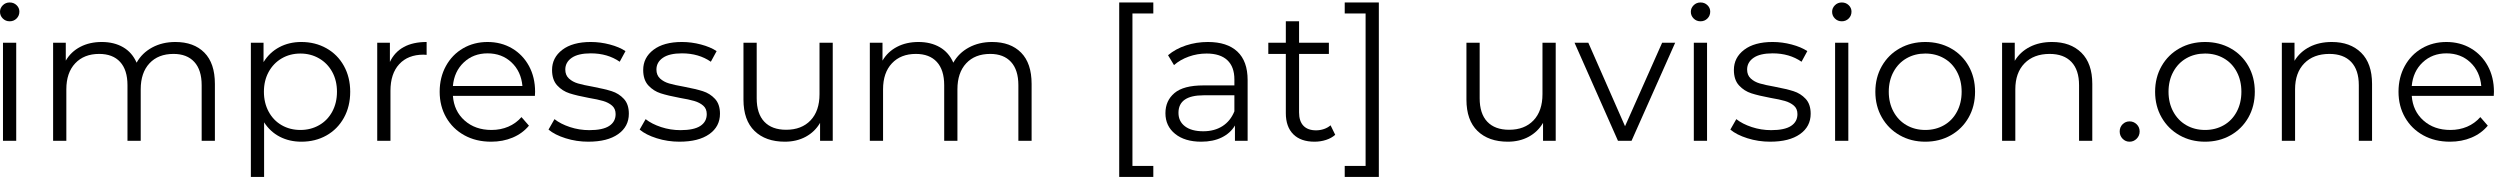
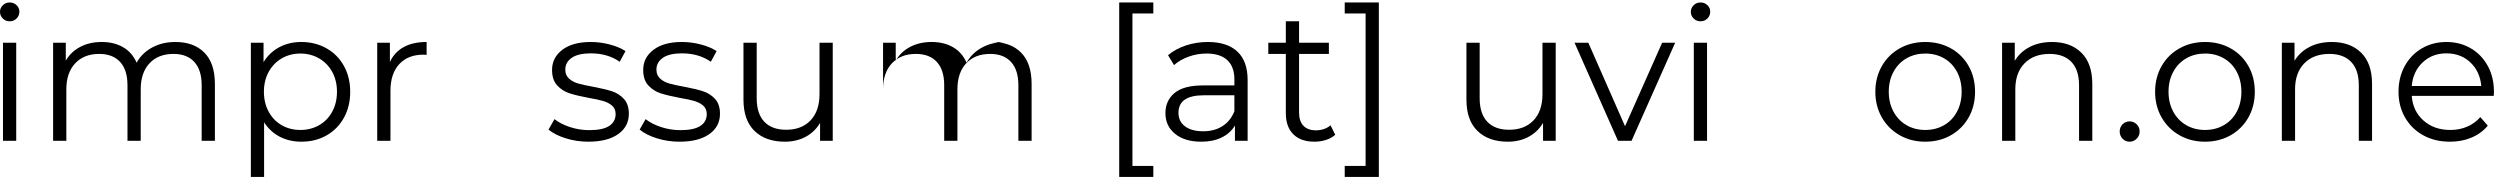
<svg xmlns="http://www.w3.org/2000/svg" width="100%" height="100%" viewBox="0 0 380 28" version="1.1" xml:space="preserve" style="fill-rule:evenodd;clip-rule:evenodd;stroke-linejoin:round;stroke-miterlimit:2;">
  <rect id="ArtBoard3" x="0" y="-0" width="379.079" height="27.265" style="fill:none;" />
  <clipPath id="_clip1">
    <rect x="0" y="-0" width="379.079" height="27.265" />
  </clipPath>
  <g clip-path="url(#_clip1)">
    <g>
      <path d="M0.453,6.495l2.012,0l-0,14.902l-2.012,-0l0,-14.902Zm1.02,-3.258c-0.415,0 -0.765,-0.141 -1.048,-0.425c-0.283,-0.283 -0.425,-0.623 -0.425,-1.019c0,-0.378 0.142,-0.709 0.425,-0.992c0.283,-0.283 0.633,-0.425 1.048,-0.425c0.416,0 0.765,0.137 1.048,0.411c0.284,0.274 0.425,0.599 0.425,0.977c0,0.416 -0.141,0.765 -0.425,1.048c-0.283,0.284 -0.632,0.425 -1.048,0.425Z" style="fill-rule:nonzero;" />
      <path d="M26.658,6.382c1.87,-0 3.338,0.538 4.405,1.615c1.068,1.076 1.601,2.663 1.601,4.759l0,8.641l-2.011,-0l-0,-8.443c-0,-1.548 -0.373,-2.729 -1.119,-3.541c-0.746,-0.812 -1.799,-1.218 -3.159,-1.218c-1.549,0 -2.767,0.477 -3.655,1.431c-0.887,0.953 -1.331,2.271 -1.331,3.952l-0,7.819l-2.012,-0l0,-8.443c0,-1.548 -0.373,-2.729 -1.119,-3.541c-0.746,-0.812 -1.808,-1.218 -3.187,-1.218c-1.529,0 -2.743,0.477 -3.64,1.431c-0.897,0.953 -1.346,2.271 -1.346,3.952l0,7.819l-2.011,-0l-0,-14.902l1.926,0l0,2.72c0.529,-0.907 1.266,-1.605 2.21,-2.096c0.944,-0.492 2.03,-0.737 3.258,-0.737c1.246,-0 2.328,0.264 3.244,0.793c0.916,0.529 1.6,1.313 2.054,2.352c0.547,-0.983 1.336,-1.752 2.365,-2.309c1.029,-0.557 2.205,-0.836 3.527,-0.836Z" style="fill-rule:nonzero;" />
      <path d="M45.809,6.382c1.398,-0 2.663,0.316 3.796,0.949c1.133,0.633 2.021,1.525 2.663,2.677c0.642,1.152 0.963,2.465 0.963,3.938c0,1.492 -0.321,2.814 -0.963,3.966c-0.642,1.152 -1.525,2.045 -2.649,2.677c-1.123,0.633 -2.393,0.949 -3.81,0.949c-1.209,0 -2.299,-0.25 -3.272,-0.75c-0.973,-0.501 -1.771,-1.233 -2.394,-2.196l0,8.301l-2.011,-0l-0,-20.398l1.926,0l0,2.947c0.605,-0.983 1.402,-1.738 2.394,-2.267c0.992,-0.529 2.111,-0.793 3.357,-0.793Zm-0.142,13.372c1.039,-0 1.983,-0.241 2.833,-0.723c0.85,-0.481 1.516,-1.166 1.998,-2.054c0.481,-0.887 0.722,-1.898 0.722,-3.031c0,-1.133 -0.241,-2.139 -0.722,-3.017c-0.482,-0.878 -1.148,-1.563 -1.998,-2.054c-0.85,-0.491 -1.794,-0.737 -2.833,-0.737c-1.057,0 -2.006,0.246 -2.847,0.737c-0.84,0.491 -1.501,1.176 -1.983,2.054c-0.481,0.878 -0.722,1.884 -0.722,3.017c-0,1.133 0.241,2.144 0.722,3.031c0.482,0.888 1.143,1.573 1.983,2.054c0.841,0.482 1.79,0.723 2.847,0.723Z" style="fill-rule:nonzero;" />
      <path d="M59.266,9.413c0.472,-1.001 1.175,-1.756 2.11,-2.266c0.935,-0.51 2.092,-0.765 3.471,-0.765l-0,1.955l-0.482,-0.029c-1.568,0 -2.795,0.482 -3.683,1.445c-0.888,0.963 -1.331,2.314 -1.331,4.051l-0,7.593l-2.012,-0l0,-14.902l1.927,0l-0,2.918Z" style="fill-rule:nonzero;" />
-       <path d="M81.306,14.569l-12.465,0c0.113,1.549 0.708,2.8 1.785,3.754c1.076,0.954 2.436,1.431 4.079,1.431c0.926,-0 1.776,-0.166 2.55,-0.496c0.774,-0.331 1.445,-0.817 2.011,-1.459l1.134,1.303c-0.661,0.793 -1.488,1.398 -2.479,1.813c-0.992,0.416 -2.083,0.623 -3.272,0.623c-1.53,0 -2.885,-0.325 -4.066,-0.977c-1.18,-0.652 -2.101,-1.553 -2.762,-2.706c-0.661,-1.152 -0.991,-2.455 -0.991,-3.909c-0,-1.454 0.316,-2.757 0.949,-3.91c0.632,-1.152 1.501,-2.049 2.606,-2.691c1.105,-0.642 2.347,-0.963 3.725,-0.963c1.379,-0 2.616,0.321 3.712,0.963c1.095,0.642 1.954,1.535 2.578,2.677c0.623,1.143 0.934,2.451 0.934,3.924l-0.028,0.623Zm-7.196,-6.459c-1.435,0 -2.639,0.458 -3.612,1.374c-0.972,0.916 -1.525,2.111 -1.657,3.584l10.567,-0c-0.132,-1.473 -0.685,-2.668 -1.657,-3.584c-0.973,-0.916 -2.186,-1.374 -3.641,-1.374Z" style="fill-rule:nonzero;" />
      <path d="M89.437,21.538c-1.209,0 -2.366,-0.174 -3.471,-0.524c-1.105,-0.349 -1.969,-0.788 -2.592,-1.317l0.907,-1.587c0.623,0.491 1.407,0.893 2.351,1.204c0.944,0.312 1.927,0.468 2.946,0.468c1.36,-0 2.366,-0.213 3.017,-0.638c0.652,-0.424 0.978,-1.024 0.978,-1.798c-0,-0.548 -0.18,-0.978 -0.538,-1.289c-0.359,-0.312 -0.813,-0.548 -1.36,-0.709c-0.548,-0.16 -1.275,-0.316 -2.182,-0.467c-1.208,-0.227 -2.181,-0.458 -2.918,-0.694c-0.736,-0.236 -1.364,-0.638 -1.883,-1.204c-0.52,-0.567 -0.78,-1.351 -0.78,-2.352c0,-1.246 0.52,-2.266 1.559,-3.059c1.038,-0.793 2.483,-1.19 4.334,-1.19c0.963,-0 1.926,0.127 2.89,0.382c0.963,0.255 1.756,0.591 2.379,1.006l-0.878,1.615c-1.228,-0.85 -2.691,-1.275 -4.391,-1.275c-1.284,0 -2.252,0.227 -2.904,0.68c-0.651,0.453 -0.977,1.048 -0.977,1.785c-0,0.566 0.184,1.02 0.552,1.36c0.369,0.34 0.827,0.59 1.374,0.75c0.548,0.161 1.303,0.326 2.267,0.496c1.189,0.227 2.143,0.453 2.861,0.68c0.718,0.227 1.331,0.614 1.841,1.161c0.51,0.548 0.765,1.304 0.765,2.267c0,1.303 -0.543,2.337 -1.629,3.102c-1.086,0.765 -2.592,1.147 -4.518,1.147Z" style="fill-rule:nonzero;" />
      <path d="M103.29,21.538c-1.209,0 -2.366,-0.174 -3.47,-0.524c-1.105,-0.349 -1.969,-0.788 -2.593,-1.317l0.907,-1.587c0.623,0.491 1.407,0.893 2.351,1.204c0.945,0.312 1.927,0.468 2.947,0.468c1.359,-0 2.365,-0.213 3.017,-0.638c0.651,-0.424 0.977,-1.024 0.977,-1.798c0,-0.548 -0.179,-0.978 -0.538,-1.289c-0.359,-0.312 -0.812,-0.548 -1.36,-0.709c-0.548,-0.16 -1.275,-0.316 -2.181,-0.467c-1.209,-0.227 -2.182,-0.458 -2.918,-0.694c-0.737,-0.236 -1.365,-0.638 -1.884,-1.204c-0.52,-0.567 -0.779,-1.351 -0.779,-2.352c-0,-1.246 0.519,-2.266 1.558,-3.059c1.039,-0.793 2.483,-1.19 4.334,-1.19c0.963,-0 1.927,0.127 2.89,0.382c0.963,0.255 1.756,0.591 2.38,1.006l-0.879,1.615c-1.227,-0.85 -2.691,-1.275 -4.391,-1.275c-1.284,0 -2.252,0.227 -2.904,0.68c-0.651,0.453 -0.977,1.048 -0.977,1.785c0,0.566 0.184,1.02 0.552,1.36c0.369,0.34 0.827,0.59 1.374,0.75c0.548,0.161 1.304,0.326 2.267,0.496c1.19,0.227 2.143,0.453 2.861,0.68c0.718,0.227 1.332,0.614 1.842,1.161c0.51,0.548 0.764,1.304 0.764,2.267c0,1.303 -0.543,2.337 -1.628,3.102c-1.086,0.765 -2.593,1.147 -4.519,1.147Z" style="fill-rule:nonzero;" />
      <path d="M126.577,6.495l-0,14.902l-1.927,-0l0,-2.72c-0.528,0.907 -1.255,1.61 -2.181,2.111c-0.925,0.5 -1.983,0.75 -3.173,0.75c-1.945,0 -3.48,-0.543 -4.603,-1.629c-1.124,-1.086 -1.686,-2.677 -1.686,-4.773l0,-8.641l2.011,0l0,8.443c0,1.567 0.388,2.757 1.162,3.569c0.774,0.812 1.879,1.218 3.314,1.218c1.568,0 2.805,-0.477 3.712,-1.43c0.906,-0.954 1.36,-2.281 1.36,-3.981l-0,-7.819l2.011,0Z" style="fill-rule:nonzero;" />
-       <path d="M150.799,6.382c1.87,-0 3.338,0.538 4.405,1.615c1.067,1.076 1.601,2.663 1.601,4.759l-0,8.641l-2.012,-0l0,-8.443c0,-1.548 -0.373,-2.729 -1.119,-3.541c-0.746,-0.812 -1.799,-1.218 -3.159,-1.218c-1.548,0 -2.766,0.477 -3.654,1.431c-0.888,0.953 -1.332,2.271 -1.332,3.952l0,7.819l-2.011,-0l0,-8.443c0,-1.548 -0.373,-2.729 -1.119,-3.541c-0.746,-0.812 -1.808,-1.218 -3.187,-1.218c-1.53,0 -2.743,0.477 -3.64,1.431c-0.898,0.953 -1.346,2.271 -1.346,3.952l-0,7.819l-2.011,-0l-0,-14.902l1.926,0l-0,2.72c0.529,-0.907 1.265,-1.605 2.21,-2.096c0.944,-0.492 2.03,-0.737 3.258,-0.737c1.246,-0 2.327,0.264 3.243,0.793c0.916,0.529 1.601,1.313 2.054,2.352c0.548,-0.983 1.336,-1.752 2.366,-2.309c1.029,-0.557 2.205,-0.836 3.527,-0.836Z" style="fill-rule:nonzero;" />
+       <path d="M150.799,6.382c1.87,-0 3.338,0.538 4.405,1.615c1.067,1.076 1.601,2.663 1.601,4.759l-0,8.641l-2.012,-0l0,-8.443c0,-1.548 -0.373,-2.729 -1.119,-3.541c-0.746,-0.812 -1.799,-1.218 -3.159,-1.218c-1.548,0 -2.766,0.477 -3.654,1.431c-0.888,0.953 -1.332,2.271 -1.332,3.952l0,7.819l-2.011,-0l0,-8.443c0,-1.548 -0.373,-2.729 -1.119,-3.541c-0.746,-0.812 -1.808,-1.218 -3.187,-1.218c-1.53,0 -2.743,0.477 -3.64,1.431c-0.898,0.953 -1.346,2.271 -1.346,3.952l-0,7.819l-0,-14.902l1.926,0l-0,2.72c0.529,-0.907 1.265,-1.605 2.21,-2.096c0.944,-0.492 2.03,-0.737 3.258,-0.737c1.246,-0 2.327,0.264 3.243,0.793c0.916,0.529 1.601,1.313 2.054,2.352c0.548,-0.983 1.336,-1.752 2.366,-2.309c1.029,-0.557 2.205,-0.836 3.527,-0.836Z" style="fill-rule:nonzero;" />
      <path d="M170.12,0.376l5.184,0l-0,1.672l-3.173,-0l0,23.173l3.173,0l-0,1.672l-5.184,-0l-0,-26.517Z" style="fill-rule:nonzero;" />
      <path d="M183.605,6.382c1.945,-0 3.437,0.486 4.476,1.459c1.038,0.973 1.558,2.413 1.558,4.32l-0,9.236l-1.927,-0l0,-2.323c-0.453,0.774 -1.119,1.378 -1.997,1.813c-0.878,0.434 -1.922,0.651 -3.13,0.651c-1.662,0 -2.984,-0.396 -3.967,-1.19c-0.982,-0.793 -1.473,-1.841 -1.473,-3.144c0,-1.266 0.458,-2.285 1.374,-3.06c0.916,-0.774 2.375,-1.161 4.377,-1.161l4.731,-0l0,-0.907c0,-1.284 -0.359,-2.261 -1.076,-2.932c-0.718,-0.67 -1.766,-1.006 -3.145,-1.006c-0.944,0 -1.851,0.156 -2.719,0.468c-0.869,0.311 -1.615,0.741 -2.238,1.289l-0.907,-1.502c0.755,-0.642 1.662,-1.138 2.72,-1.487c1.057,-0.349 2.172,-0.524 3.343,-0.524Zm-0.709,13.57c1.133,-0 2.106,-0.26 2.918,-0.779c0.812,-0.52 1.417,-1.27 1.813,-2.252l0,-2.437l-4.674,0c-2.55,0 -3.825,0.888 -3.825,2.663c0,0.869 0.331,1.554 0.992,2.054c0.661,0.501 1.586,0.751 2.776,0.751Z" style="fill-rule:nonzero;" />
      <path d="M202.954,20.49c-0.378,0.34 -0.845,0.6 -1.403,0.779c-0.557,0.18 -1.138,0.269 -1.742,0.269c-1.398,0 -2.474,-0.377 -3.23,-1.133c-0.755,-0.755 -1.133,-1.822 -1.133,-3.201l0,-9.009l-2.663,0l0,-1.7l2.663,0l0,-3.258l2.012,0l-0,3.258l4.532,0l0,1.7l-4.532,0l-0,8.896c-0,0.887 0.222,1.562 0.665,2.025c0.444,0.463 1.082,0.694 1.913,0.694c0.415,0 0.817,-0.066 1.204,-0.198c0.387,-0.132 0.722,-0.321 1.005,-0.567l0.709,1.445Z" style="fill-rule:nonzero;" />
      <path d="M204.398,26.893l0,-1.672l3.173,0l0,-23.173l-3.173,-0l0,-1.672l5.185,0l-0,26.517l-5.185,-0Z" style="fill-rule:nonzero;" />
      <path d="M236.468,6.495l-0,14.902l-1.927,-0l0,-2.72c-0.529,0.907 -1.256,1.61 -2.181,2.111c-0.926,0.5 -1.983,0.75 -3.173,0.75c-1.945,0 -3.48,-0.543 -4.604,-1.629c-1.123,-1.086 -1.685,-2.677 -1.685,-4.773l-0,-8.641l2.011,0l0,8.443c0,1.567 0.387,2.757 1.162,3.569c0.774,0.812 1.879,1.218 3.314,1.218c1.568,0 2.805,-0.477 3.711,-1.43c0.907,-0.954 1.36,-2.281 1.36,-3.981l0,-7.819l2.012,0Z" style="fill-rule:nonzero;" />
      <path d="M254.627,6.495l-6.629,14.902l-2.068,-0l-6.601,-14.902l2.096,0l5.581,12.692l5.638,-12.692l1.983,0Z" style="fill-rule:nonzero;" />
      <path d="M257.46,6.495l2.011,0l0,14.902l-2.011,-0l-0,-14.902Zm1.02,-3.258c-0.416,0 -0.765,-0.141 -1.048,-0.425c-0.284,-0.283 -0.425,-0.623 -0.425,-1.019c-0,-0.378 0.141,-0.709 0.425,-0.992c0.283,-0.283 0.632,-0.425 1.048,-0.425c0.415,0 0.765,0.137 1.048,0.411c0.283,0.274 0.425,0.599 0.425,0.977c-0,0.416 -0.142,0.765 -0.425,1.048c-0.283,0.284 -0.633,0.425 -1.048,0.425Z" style="fill-rule:nonzero;" />
-       <path d="M269.075,21.538c-1.209,0 -2.365,-0.174 -3.47,-0.524c-1.105,-0.349 -1.969,-0.788 -2.592,-1.317l0.906,-1.587c0.623,0.491 1.407,0.893 2.351,1.204c0.945,0.312 1.927,0.468 2.947,0.468c1.36,-0 2.365,-0.213 3.017,-0.638c0.651,-0.424 0.977,-1.024 0.977,-1.798c0,-0.548 -0.179,-0.978 -0.538,-1.289c-0.359,-0.312 -0.812,-0.548 -1.36,-0.709c-0.548,-0.16 -1.275,-0.316 -2.181,-0.467c-1.209,-0.227 -2.182,-0.458 -2.918,-0.694c-0.737,-0.236 -1.365,-0.638 -1.884,-1.204c-0.52,-0.567 -0.779,-1.351 -0.779,-2.352c-0,-1.246 0.519,-2.266 1.558,-3.059c1.039,-0.793 2.484,-1.19 4.334,-1.19c0.964,-0 1.927,0.127 2.89,0.382c0.963,0.255 1.756,0.591 2.38,1.006l-0.879,1.615c-1.227,-0.85 -2.691,-1.275 -4.391,-1.275c-1.284,0 -2.252,0.227 -2.903,0.68c-0.652,0.453 -0.978,1.048 -0.978,1.785c0,0.566 0.184,1.02 0.553,1.36c0.368,0.34 0.826,0.59 1.374,0.75c0.547,0.161 1.303,0.326 2.266,0.496c1.19,0.227 2.144,0.453 2.861,0.68c0.718,0.227 1.332,0.614 1.842,1.161c0.51,0.548 0.765,1.304 0.765,2.267c-0,1.303 -0.543,2.337 -1.629,3.102c-1.086,0.765 -2.592,1.147 -4.519,1.147Z" style="fill-rule:nonzero;" />
-       <path d="M278.934,6.495l2.011,0l0,14.902l-2.011,-0l-0,-14.902Zm1.02,-3.258c-0.416,0 -0.765,-0.141 -1.049,-0.425c-0.283,-0.283 -0.424,-0.623 -0.424,-1.019c-0,-0.378 0.141,-0.709 0.424,-0.992c0.284,-0.283 0.633,-0.425 1.049,-0.425c0.415,0 0.765,0.137 1.048,0.411c0.283,0.274 0.425,0.599 0.425,0.977c-0,0.416 -0.142,0.765 -0.425,1.048c-0.283,0.284 -0.633,0.425 -1.048,0.425Z" style="fill-rule:nonzero;" />
      <path d="M292.645,21.538c-1.435,0 -2.729,-0.325 -3.881,-0.977c-1.152,-0.652 -2.058,-1.553 -2.719,-2.706c-0.661,-1.152 -0.992,-2.455 -0.992,-3.909c0,-1.454 0.331,-2.757 0.992,-3.91c0.661,-1.152 1.567,-2.049 2.719,-2.691c1.152,-0.642 2.446,-0.963 3.881,-0.963c1.436,-0 2.729,0.321 3.882,0.963c1.152,0.642 2.053,1.539 2.705,2.691c0.652,1.153 0.977,2.456 0.977,3.91c0,1.454 -0.325,2.757 -0.977,3.909c-0.652,1.153 -1.553,2.054 -2.705,2.706c-1.153,0.652 -2.446,0.977 -3.882,0.977Zm0,-1.784c1.058,-0 2.007,-0.241 2.847,-0.723c0.841,-0.481 1.497,-1.166 1.969,-2.054c0.473,-0.887 0.709,-1.898 0.709,-3.031c-0,-1.133 -0.236,-2.144 -0.709,-3.031c-0.472,-0.888 -1.128,-1.573 -1.969,-2.054c-0.84,-0.482 -1.789,-0.723 -2.847,-0.723c-1.057,0 -2.006,0.241 -2.847,0.723c-0.84,0.481 -1.501,1.166 -1.983,2.054c-0.481,0.887 -0.722,1.898 -0.722,3.031c-0,1.133 0.241,2.144 0.722,3.031c0.482,0.888 1.143,1.573 1.983,2.054c0.841,0.482 1.79,0.723 2.847,0.723Z" style="fill-rule:nonzero;" />
      <path d="M311.91,6.382c1.869,-0 3.357,0.543 4.461,1.629c1.105,1.086 1.658,2.668 1.658,4.745l-0,8.641l-2.012,-0l0,-8.443c0,-1.548 -0.387,-2.729 -1.161,-3.541c-0.775,-0.812 -1.879,-1.218 -3.315,-1.218c-1.605,0 -2.875,0.477 -3.81,1.431c-0.935,0.953 -1.402,2.271 -1.402,3.952l-0,7.819l-2.012,-0l0,-14.902l1.927,0l-0,2.748c0.547,-0.906 1.307,-1.61 2.28,-2.11c0.973,-0.501 2.101,-0.751 3.386,-0.751Z" style="fill-rule:nonzero;" />
      <path d="M323.695,21.538c-0.416,0 -0.77,-0.151 -1.063,-0.453c-0.292,-0.302 -0.439,-0.67 -0.439,-1.105c0,-0.434 0.147,-0.798 0.439,-1.091c0.293,-0.292 0.647,-0.439 1.063,-0.439c0.415,0 0.774,0.147 1.076,0.439c0.302,0.293 0.453,0.657 0.453,1.091c0,0.435 -0.151,0.803 -0.453,1.105c-0.302,0.302 -0.661,0.453 -1.076,0.453Z" style="fill-rule:nonzero;" />
      <path d="M335.168,21.538c-1.435,0 -2.729,-0.325 -3.881,-0.977c-1.152,-0.652 -2.059,-1.553 -2.72,-2.706c-0.661,-1.152 -0.991,-2.455 -0.991,-3.909c-0,-1.454 0.33,-2.757 0.991,-3.91c0.661,-1.152 1.568,-2.049 2.72,-2.691c1.152,-0.642 2.446,-0.963 3.881,-0.963c1.436,-0 2.729,0.321 3.881,0.963c1.152,0.642 2.054,1.539 2.706,2.691c0.651,1.153 0.977,2.456 0.977,3.91c0,1.454 -0.326,2.757 -0.977,3.909c-0.652,1.153 -1.554,2.054 -2.706,2.706c-1.152,0.652 -2.445,0.977 -3.881,0.977Zm0,-1.784c1.058,-0 2.007,-0.241 2.847,-0.723c0.841,-0.481 1.497,-1.166 1.969,-2.054c0.472,-0.887 0.708,-1.898 0.708,-3.031c0,-1.133 -0.236,-2.144 -0.708,-3.031c-0.472,-0.888 -1.128,-1.573 -1.969,-2.054c-0.84,-0.482 -1.789,-0.723 -2.847,-0.723c-1.057,0 -2.007,0.241 -2.847,0.723c-0.84,0.481 -1.501,1.166 -1.983,2.054c-0.482,0.887 -0.722,1.898 -0.722,3.031c-0,1.133 0.24,2.144 0.722,3.031c0.482,0.888 1.143,1.573 1.983,2.054c0.84,0.482 1.79,0.723 2.847,0.723Z" style="fill-rule:nonzero;" />
      <path d="M354.432,6.382c1.87,-0 3.357,0.543 4.462,1.629c1.105,1.086 1.658,2.668 1.658,4.745l-0,8.641l-2.012,-0l0,-8.443c0,-1.548 -0.387,-2.729 -1.161,-3.541c-0.775,-0.812 -1.88,-1.218 -3.315,-1.218c-1.605,0 -2.875,0.477 -3.81,1.431c-0.935,0.953 -1.403,2.271 -1.403,3.952l0,7.819l-2.011,-0l0,-14.902l1.926,0l0,2.748c0.548,-0.906 1.308,-1.61 2.281,-2.11c0.973,-0.501 2.101,-0.751 3.385,-0.751Z" style="fill-rule:nonzero;" />
      <path d="M379.051,14.569l-12.465,0c0.113,1.549 0.708,2.8 1.785,3.754c1.076,0.954 2.436,1.431 4.079,1.431c0.925,-0 1.775,-0.166 2.55,-0.496c0.774,-0.331 1.444,-0.817 2.011,-1.459l1.133,1.303c-0.661,0.793 -1.487,1.398 -2.479,1.813c-0.991,0.416 -2.082,0.623 -3.272,0.623c-1.529,0 -2.885,-0.325 -4.065,-0.977c-1.18,-0.652 -2.101,-1.553 -2.762,-2.706c-0.661,-1.152 -0.992,-2.455 -0.992,-3.909c0,-1.454 0.317,-2.757 0.949,-3.91c0.633,-1.152 1.502,-2.049 2.607,-2.691c1.105,-0.642 2.346,-0.963 3.725,-0.963c1.379,-0 2.616,0.321 3.711,0.963c1.096,0.642 1.955,1.535 2.578,2.677c0.624,1.143 0.935,2.451 0.935,3.924l-0.028,0.623Zm-7.196,-6.459c-1.435,0 -2.639,0.458 -3.612,1.374c-0.973,0.916 -1.525,2.111 -1.657,3.584l10.567,-0c-0.132,-1.473 -0.685,-2.668 -1.658,-3.584c-0.972,-0.916 -2.186,-1.374 -3.64,-1.374Z" style="fill-rule:nonzero;" />
    </g>
  </g>
</svg>